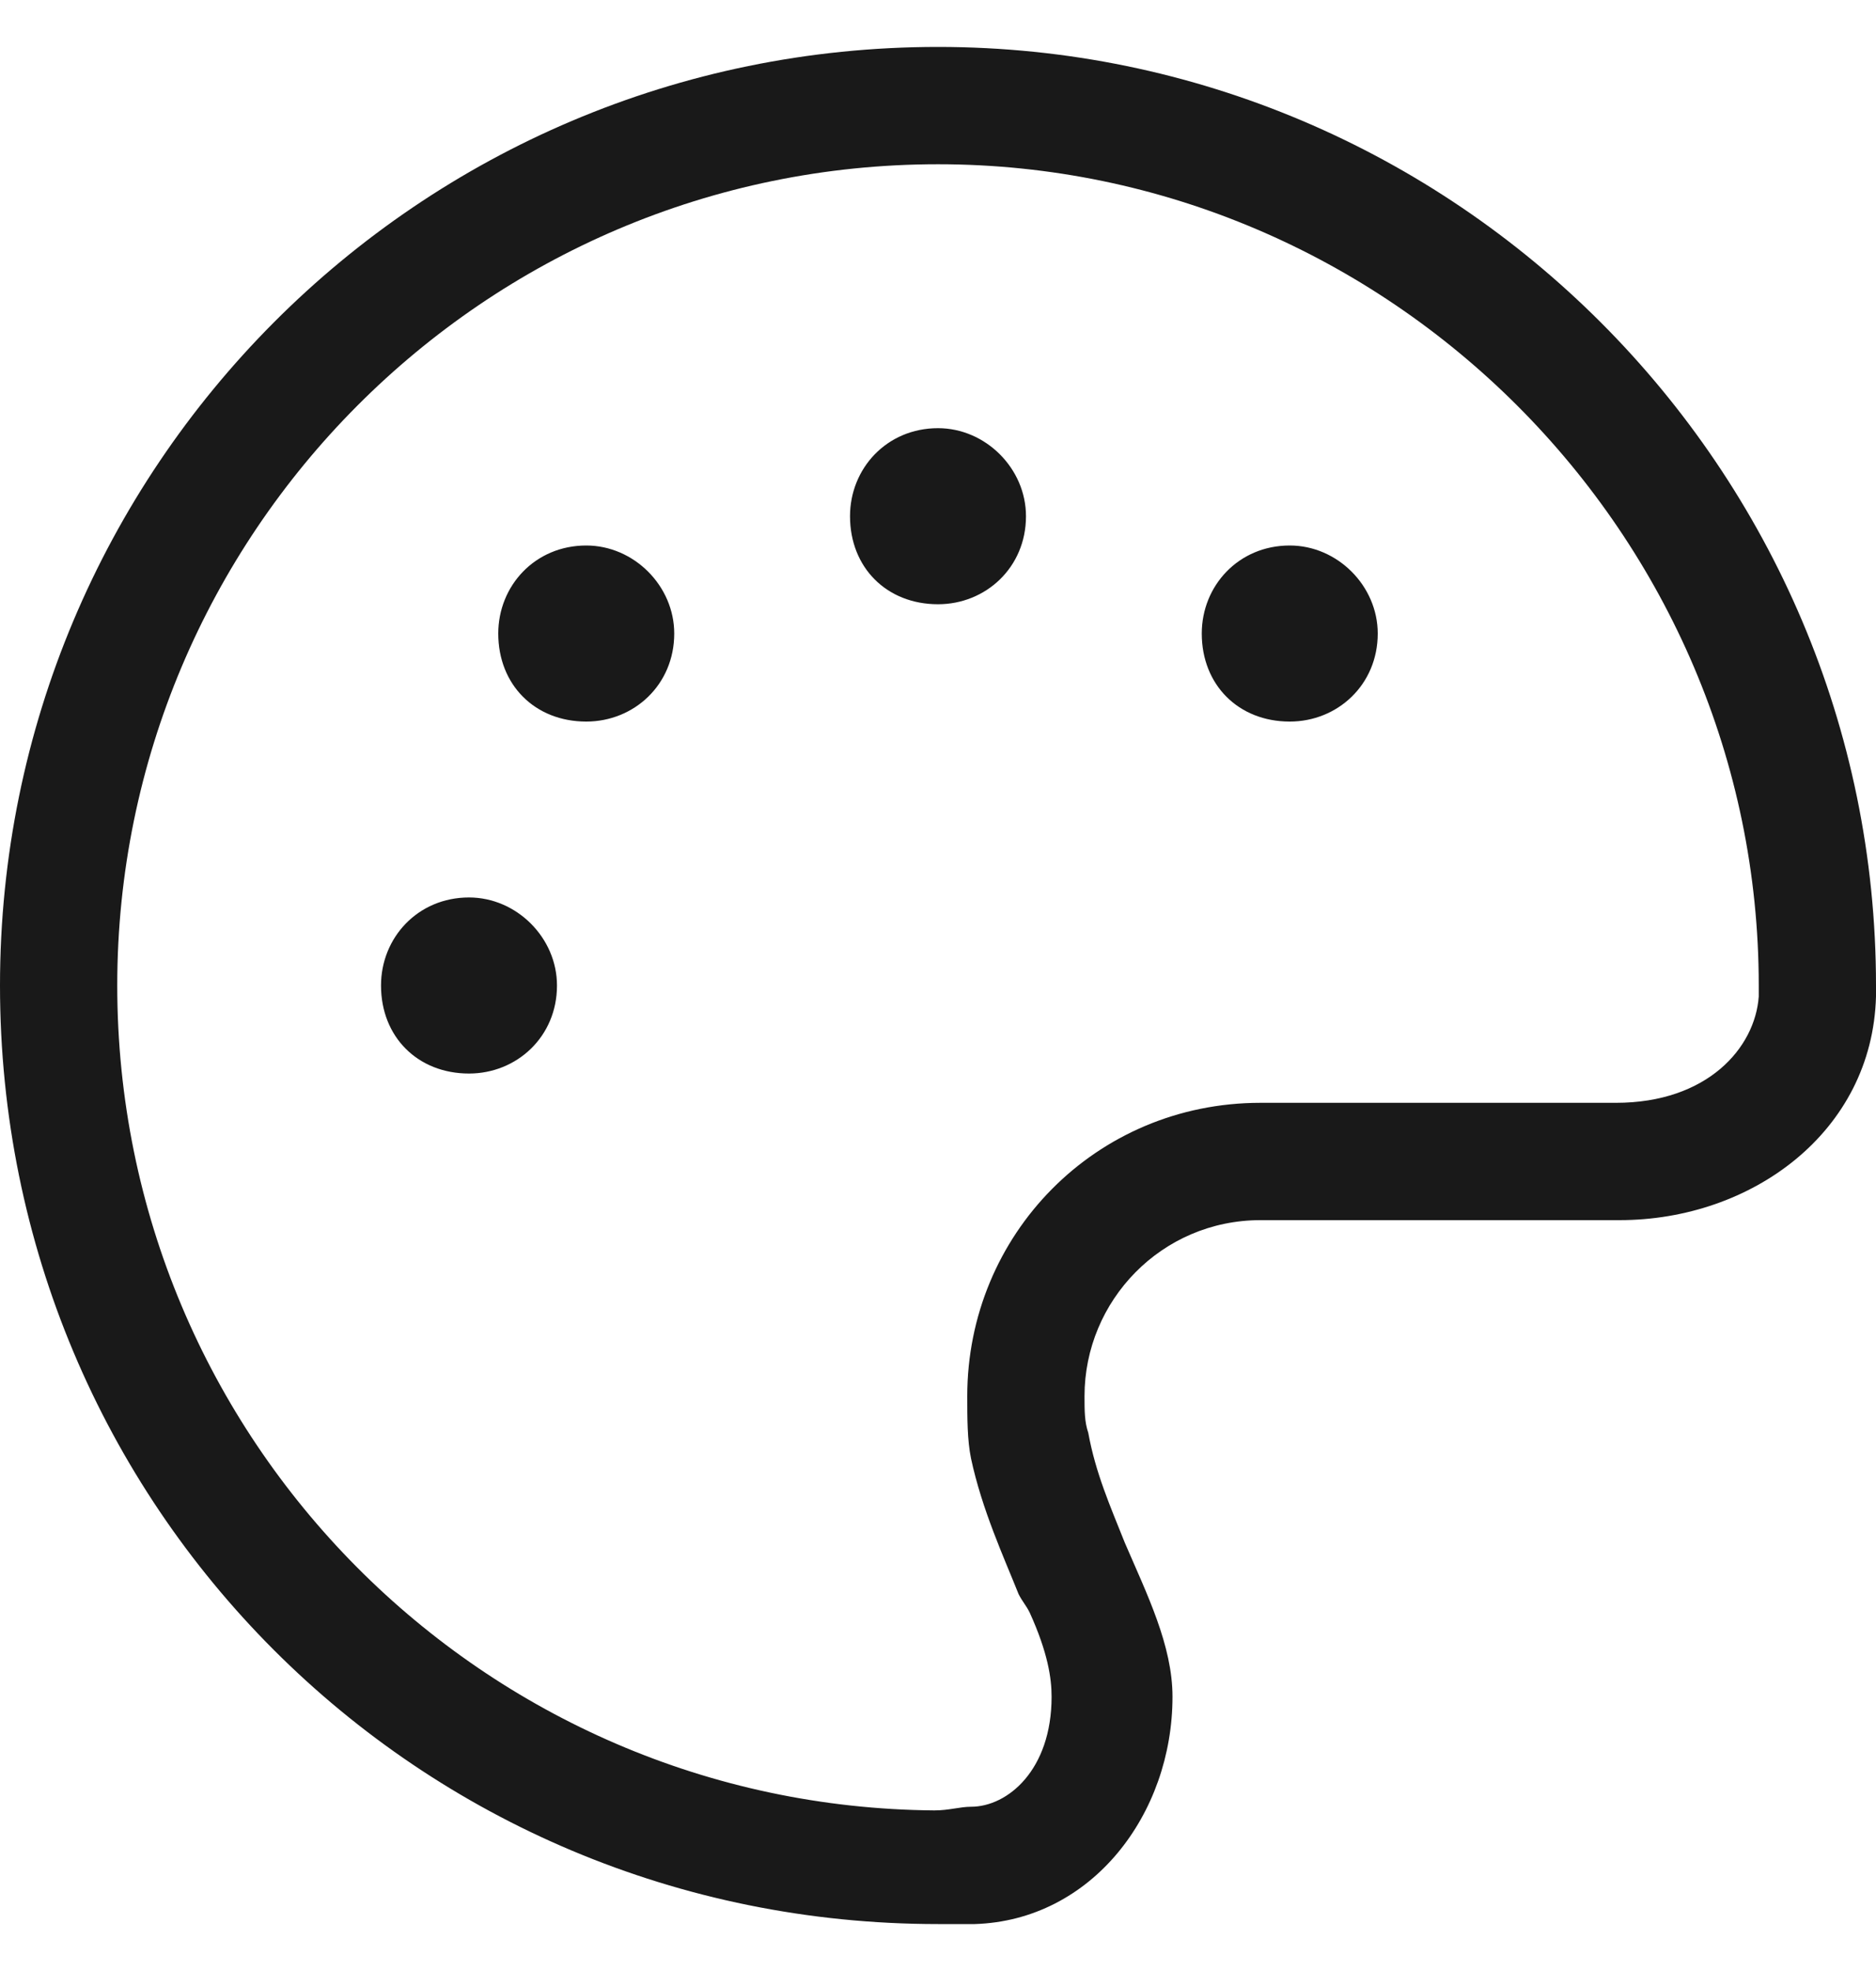
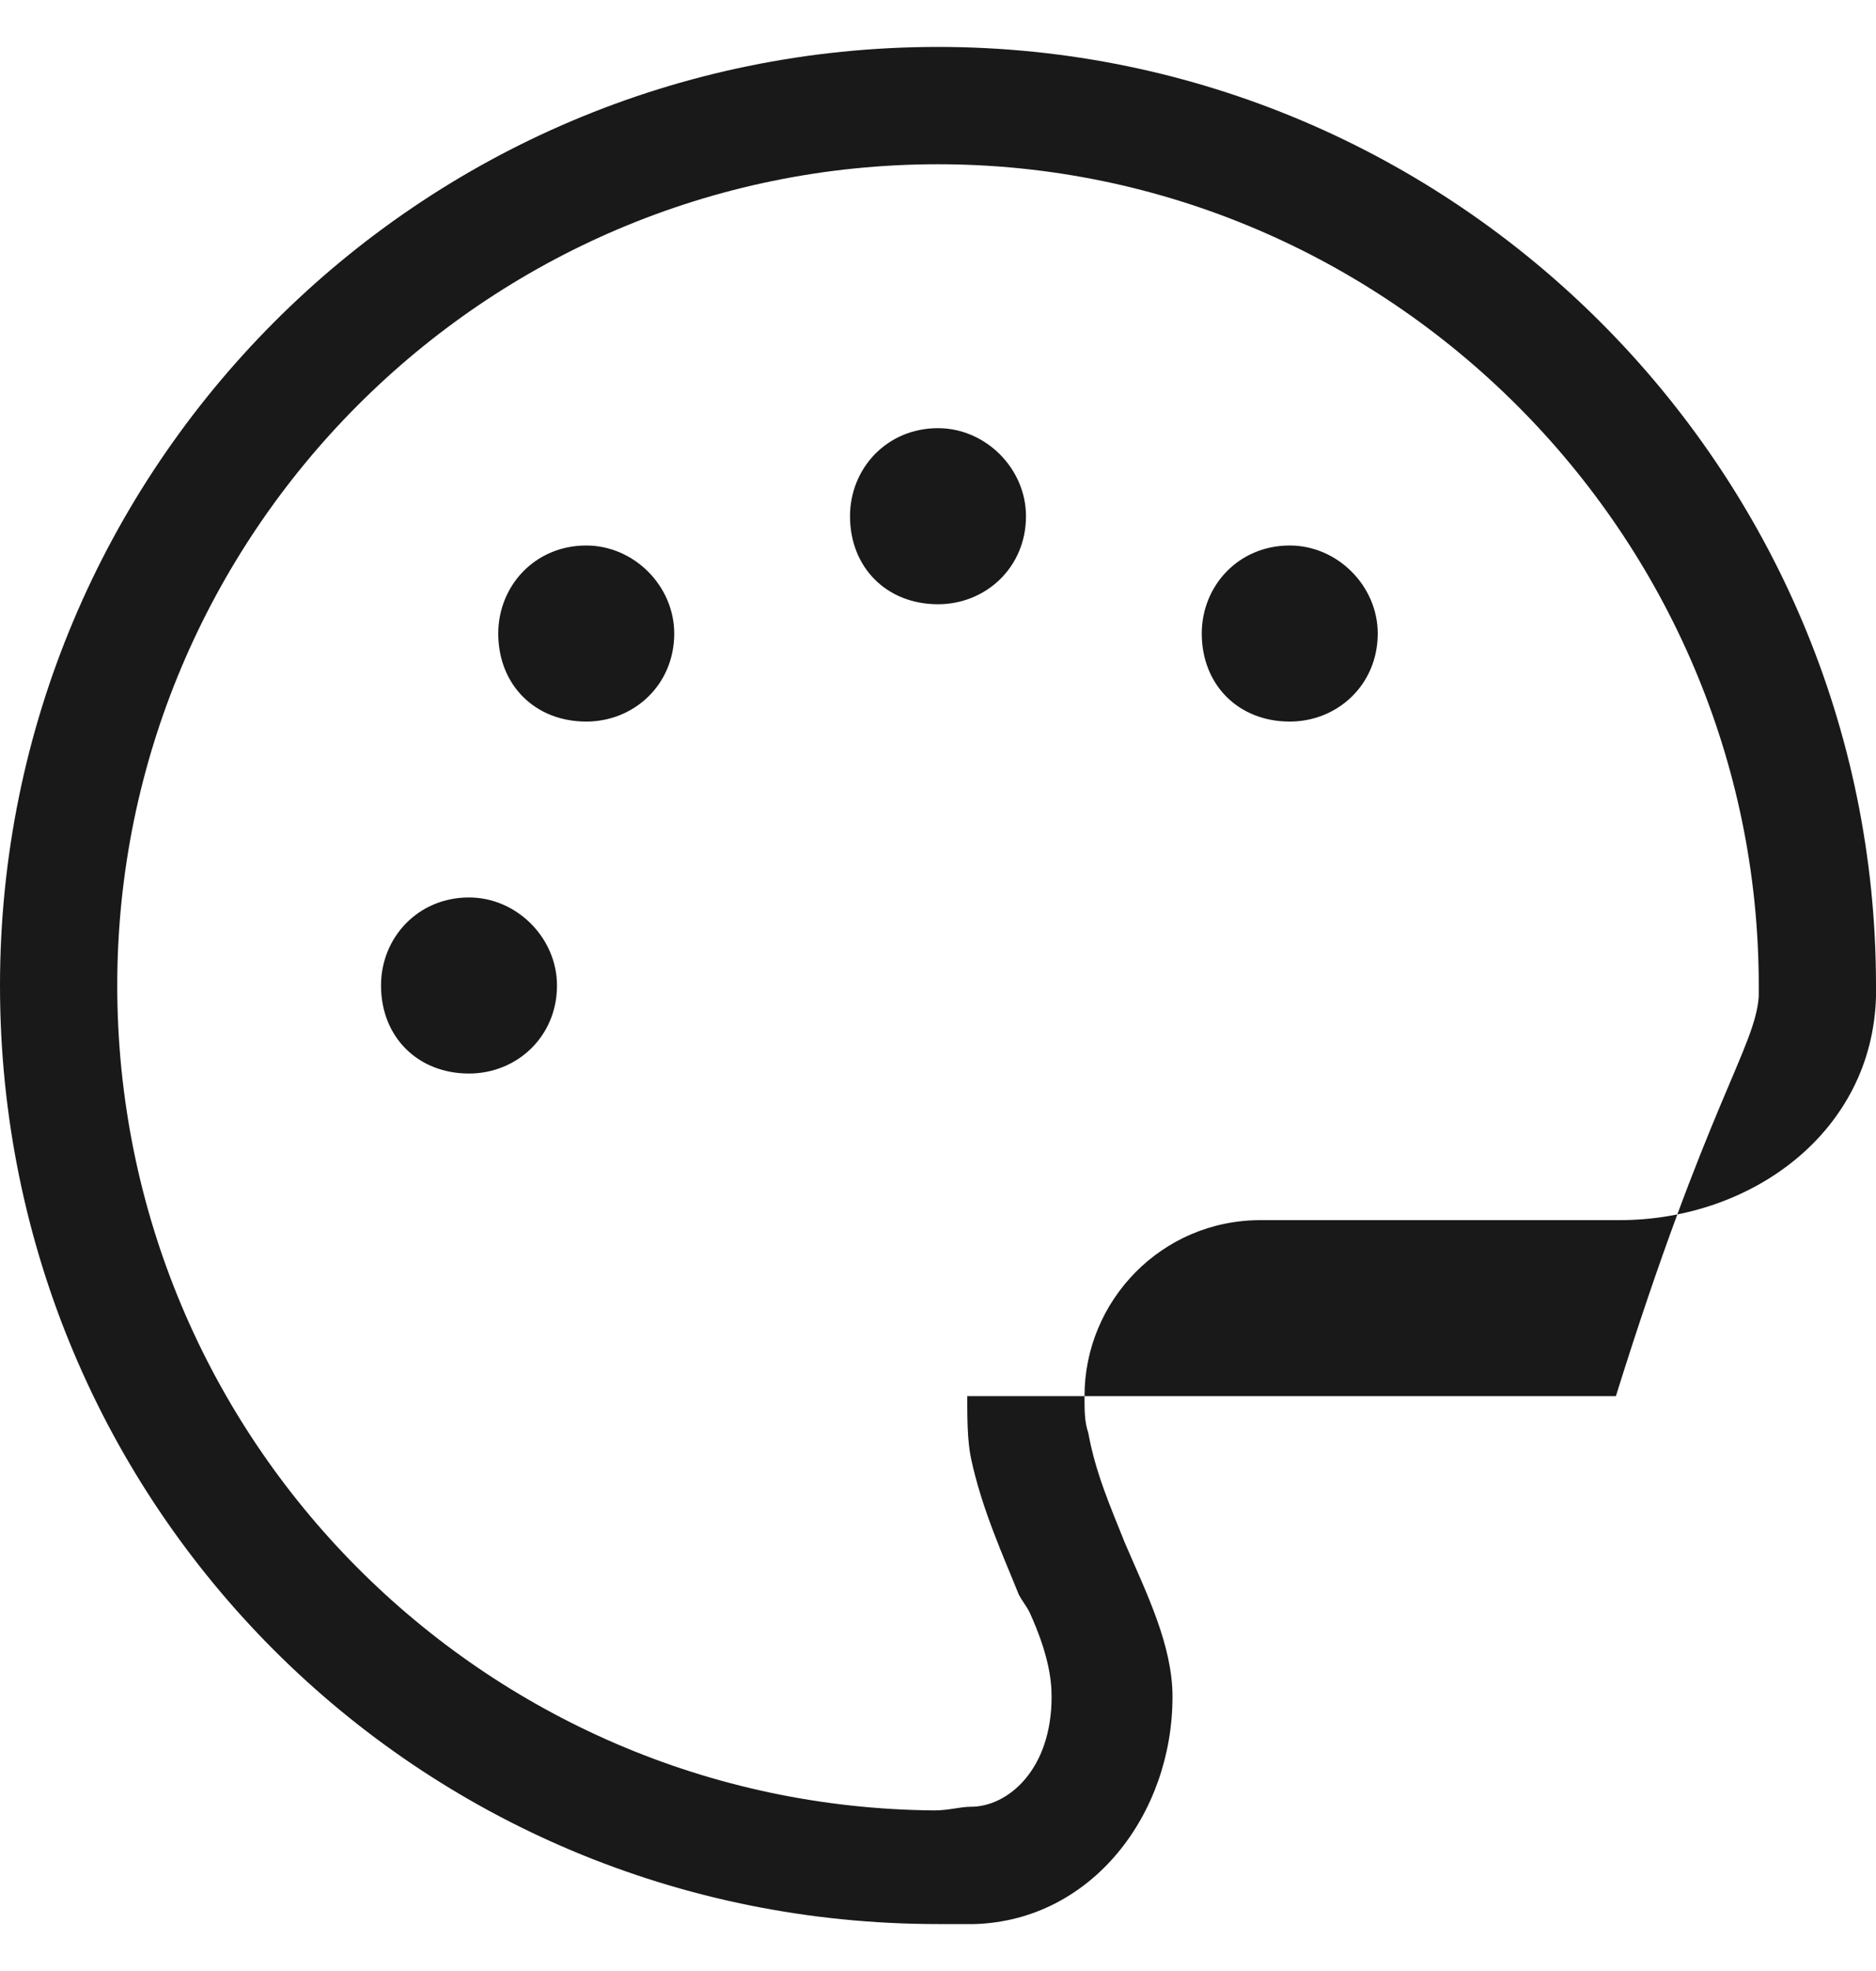
<svg xmlns="http://www.w3.org/2000/svg" width="20" height="21" viewBox="0 0 20 21" fill="none">
-   <path d="M18.75 10.617C18.75 10.578 18.75 10.539 18.75 10.5C18.75 5.695 14.805 1.75 10 1.75C5.156 1.75 1.25 5.695 1.25 10.5C1.25 15.344 5.156 19.25 9.961 19.289C10.117 19.289 10.234 19.25 10.352 19.25C10.742 19.25 11.211 18.859 11.211 18.078C11.211 17.883 11.172 17.609 10.977 17.18C10.938 17.102 10.898 17.062 10.859 16.984C10.703 16.594 10.469 16.086 10.352 15.539C10.312 15.344 10.312 15.109 10.312 14.875C10.312 13.156 11.68 11.75 13.438 11.75H17.227C18.203 11.75 18.711 11.164 18.75 10.617ZM20 10.617C19.961 12.062 18.672 13 17.266 13H13.438C12.383 13 11.562 13.859 11.562 14.875C11.562 15.031 11.562 15.148 11.602 15.266C11.68 15.695 11.836 16.047 11.992 16.438C12.227 16.984 12.5 17.531 12.5 18.078C12.5 19.328 11.641 20.461 10.391 20.5C10.273 20.5 10.117 20.5 10 20.5C4.453 20.5 0 16.047 0 10.5C0 4.992 4.453 0.5 10 0.5C15.508 0.5 20 4.992 20 10.5C20 10.539 20 10.578 20 10.617ZM5.938 10.5C5.938 11.047 5.508 11.438 5 11.438C4.453 11.438 4.062 11.047 4.062 10.5C4.062 9.992 4.453 9.562 5 9.562C5.508 9.562 5.938 9.992 5.938 10.5ZM6.25 7.688C5.703 7.688 5.312 7.297 5.312 6.75C5.312 6.242 5.703 5.812 6.25 5.812C6.758 5.812 7.188 6.242 7.188 6.75C7.188 7.297 6.758 7.688 6.25 7.688ZM10.938 5.5C10.938 6.047 10.508 6.438 10 6.438C9.453 6.438 9.062 6.047 9.062 5.5C9.062 4.992 9.453 4.562 10 4.562C10.508 4.562 10.938 4.992 10.938 5.5ZM13.75 7.688C13.203 7.688 12.812 7.297 12.812 6.75C12.812 6.242 13.203 5.812 13.75 5.812C14.258 5.812 14.688 6.242 14.688 6.75C14.688 7.297 14.258 7.688 13.75 7.688Z" fill="#191919" />
+   <path d="M18.75 10.617C18.75 10.578 18.75 10.539 18.75 10.5C18.75 5.695 14.805 1.75 10 1.75C5.156 1.75 1.25 5.695 1.25 10.5C1.25 15.344 5.156 19.25 9.961 19.289C10.117 19.289 10.234 19.25 10.352 19.25C10.742 19.25 11.211 18.859 11.211 18.078C11.211 17.883 11.172 17.609 10.977 17.18C10.938 17.102 10.898 17.062 10.859 16.984C10.703 16.594 10.469 16.086 10.352 15.539C10.312 15.344 10.312 15.109 10.312 14.875H17.227C18.203 11.75 18.711 11.164 18.75 10.617ZM20 10.617C19.961 12.062 18.672 13 17.266 13H13.438C12.383 13 11.562 13.859 11.562 14.875C11.562 15.031 11.562 15.148 11.602 15.266C11.68 15.695 11.836 16.047 11.992 16.438C12.227 16.984 12.5 17.531 12.5 18.078C12.5 19.328 11.641 20.461 10.391 20.5C10.273 20.5 10.117 20.5 10 20.5C4.453 20.5 0 16.047 0 10.5C0 4.992 4.453 0.5 10 0.5C15.508 0.5 20 4.992 20 10.5C20 10.539 20 10.578 20 10.617ZM5.938 10.5C5.938 11.047 5.508 11.438 5 11.438C4.453 11.438 4.062 11.047 4.062 10.5C4.062 9.992 4.453 9.562 5 9.562C5.508 9.562 5.938 9.992 5.938 10.5ZM6.25 7.688C5.703 7.688 5.312 7.297 5.312 6.75C5.312 6.242 5.703 5.812 6.25 5.812C6.758 5.812 7.188 6.242 7.188 6.75C7.188 7.297 6.758 7.688 6.25 7.688ZM10.938 5.5C10.938 6.047 10.508 6.438 10 6.438C9.453 6.438 9.062 6.047 9.062 5.5C9.062 4.992 9.453 4.562 10 4.562C10.508 4.562 10.938 4.992 10.938 5.5ZM13.75 7.688C13.203 7.688 12.812 7.297 12.812 6.75C12.812 6.242 13.203 5.812 13.75 5.812C14.258 5.812 14.688 6.242 14.688 6.75C14.688 7.297 14.258 7.688 13.75 7.688Z" fill="#191919" />
</svg>